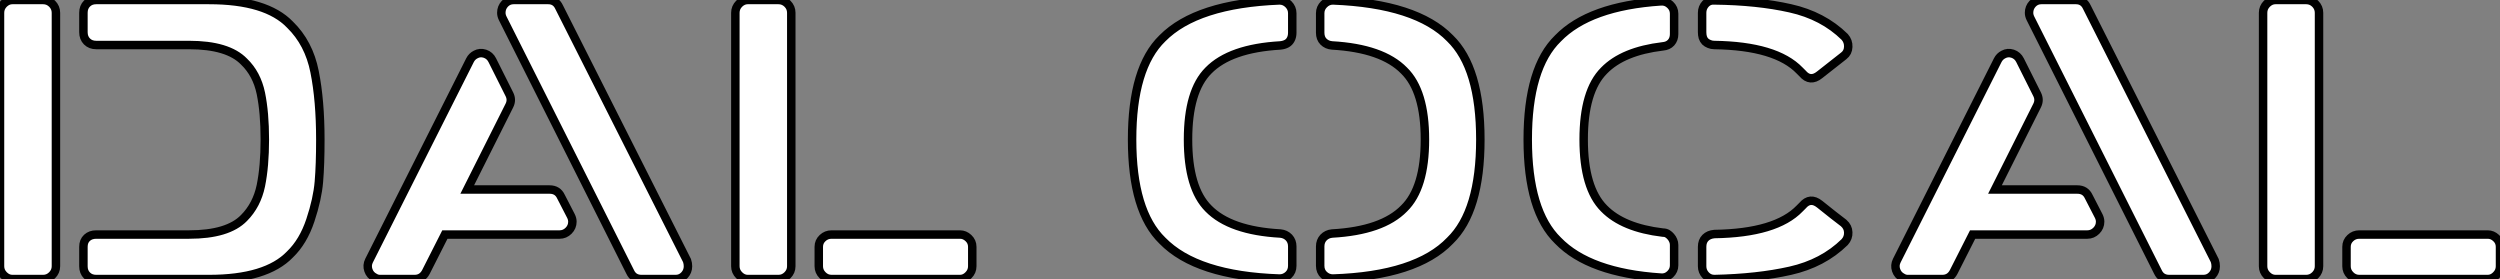
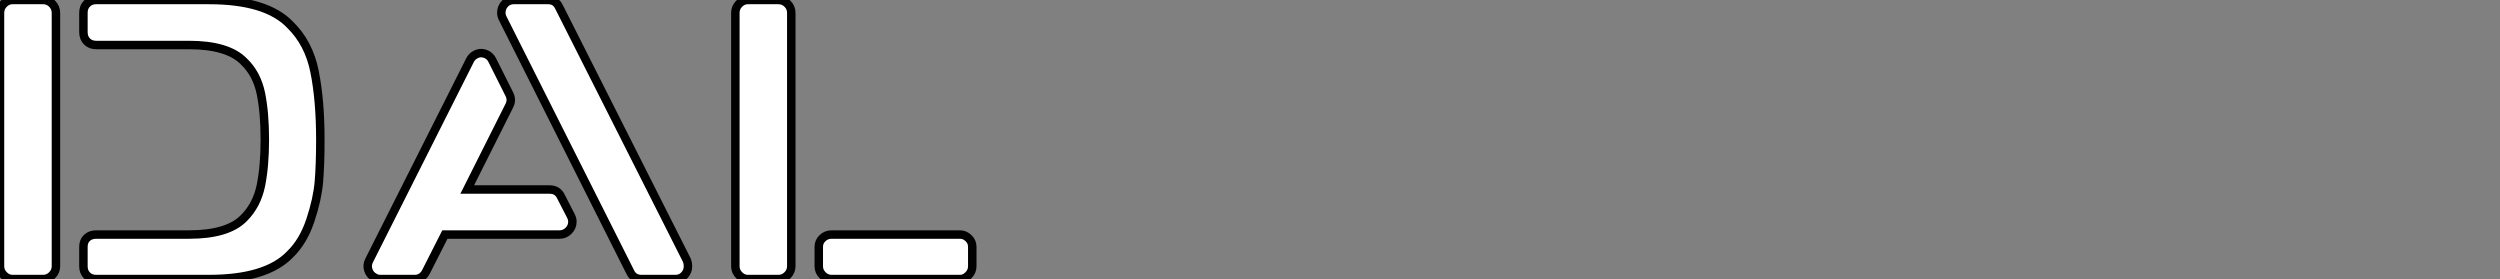
<svg xmlns="http://www.w3.org/2000/svg" viewBox="2 10.004 295.47 32.98">
  <rect x="2" y="10.004" width="295.47" height="32.98" fill="#808080" stroke="none" />
  <path d="M40.66-18.42L40.66-18.42Q40.66-15.51 40.49-13.47Q40.32-11.42 39.48-8.90Q38.64-6.38 37.07-4.87L37.07-4.87Q34.27-1.96 27.50-1.96L27.50-1.96L14.17-1.96Q13.50-1.96 13.08-2.38Q12.66-2.80 12.66-3.47L12.66-3.47L12.66-5.77Q12.66-6.44 13.08-6.83Q13.50-7.22 14.17-7.22L14.17-7.22L25.14-7.22Q29.74-7.22 31.64-9.18L31.64-9.18Q33.15-10.70 33.63-12.99Q34.10-15.29 34.10-18.45Q34.10-21.62 33.63-23.91Q33.15-26.21 31.64-27.66L31.64-27.66Q29.74-29.62 25.14-29.62L25.14-29.62L14.17-29.62Q13.50-29.62 13.08-30.04Q12.66-30.46 12.66-31.14L12.66-31.14L12.66-33.43Q12.66-34.10 13.08-34.52Q13.50-34.94 14.17-34.94L14.17-34.94L27.50-34.94Q34.27-34.94 37.07-32.03L37.07-32.03Q39.31-29.85 39.98-26.46Q40.66-23.07 40.66-18.42ZM2.80-3.47L2.80-33.43Q2.80-34.05 3.25-34.50Q3.70-34.94 4.26-34.94L4.26-34.94L7.90-34.94Q8.51-34.94 8.96-34.50Q9.41-34.05 9.41-33.43L9.41-33.43L9.41-3.47Q9.41-2.86 8.96-2.41Q8.51-1.96 7.90-1.96L7.90-1.96L4.26-1.96Q3.70-1.96 3.25-2.41Q2.80-2.86 2.80-3.47L2.80-3.47ZM68.88-34.10L84-4.14Q84.11-3.81 84.11-3.47L84.11-3.47Q84.11-2.86 83.69-2.41Q83.27-1.96 82.66-1.96L82.66-1.96L78.62-1.96Q77.67-1.96 77.28-2.80L77.28-2.80L62.22-32.76Q62.05-33.10 62.05-33.43L62.05-33.43Q62.05-34.05 62.47-34.50Q62.89-34.94 63.50-34.94L63.50-34.94L67.59-34.94Q68.49-34.94 68.88-34.10L68.88-34.10ZM69.10-11.70L70.28-9.41Q70.45-9.07 70.45-8.74L70.45-8.74Q70.45-8.12 70-7.67Q69.55-7.22 68.94-7.22L68.94-7.22L55.38-7.22L53.14-2.80Q52.70-1.96 51.80-1.96L51.80-1.96L47.71-1.96Q47.38-1.96 47.10-2.13L47.10-2.13Q46.54-2.41 46.34-3.00Q46.14-3.58 46.42-4.14L46.42-4.14L58.35-27.83Q58.58-28.28 59.02-28.50L59.02-28.50Q59.53-28.78 60.12-28.59Q60.70-28.39 60.98-27.83L60.98-27.83L63-23.80Q63.34-23.13 63-22.46L63-22.46L58.02-12.54L67.76-12.54Q68.71-12.54 69.10-11.70L69.10-11.70ZM116.26-1.96L101.08-1.96Q100.46-1.96 100.02-2.41Q99.57-2.86 99.57-3.47L99.57-3.47L99.57-5.77Q99.57-6.38 100.02-6.80Q100.46-7.22 101.08-7.22L101.08-7.22L116.26-7.22Q116.82-7.22 117.26-6.80Q117.71-6.38 117.71-5.77L117.71-5.77L117.71-3.47Q117.71-2.86 117.26-2.41Q116.82-1.96 116.26-1.96L116.26-1.96ZM91.17-34.94L91.17-34.94L94.81-34.94Q95.42-34.94 95.87-34.50Q96.32-34.05 96.32-33.43L96.32-33.43L96.32-3.47Q96.32-2.86 95.87-2.41Q95.42-1.96 94.81-1.96L94.81-1.96L91.17-1.96Q90.61-1.96 90.16-2.41Q89.71-2.86 89.71-3.47L89.71-3.47L89.71-33.43Q89.71-34.05 90.16-34.50Q90.61-34.94 91.17-34.94Z" fill="white" stroke="black" transform="translate(0 0) scale(1 1) translate(-0.8 44.944)" />
-   <path d="M26.54-34.89L26.54-34.89Q36.40-34.50 40.38-30.41L40.38-30.41Q43.96-26.94 43.96-18.45Q43.96-9.97 40.38-6.50L40.38-6.50Q36.40-2.35 26.54-2.02L26.54-2.02Q25.93-2.02 25.48-2.44Q25.03-2.86 25.03-3.53L25.03-3.53L25.03-5.82Q25.03-6.44 25.42-6.86Q25.82-7.28 26.43-7.34L26.43-7.34Q32.37-7.67 34.94-10.30L34.94-10.30Q37.41-12.71 37.41-18.45Q37.41-24.19 34.94-26.60L34.94-26.60Q32.37-29.23 26.43-29.57L26.43-29.57Q25.82-29.62 25.42-30.02Q25.03-30.41 25.03-31.08L25.03-31.08L25.03-33.38Q25.03-33.99 25.48-34.44Q25.93-34.89 26.54-34.89ZM6.38-6.50Q2.80-9.97 2.80-18.45Q2.80-26.94 6.38-30.41L6.38-30.41Q10.42-34.50 20.22-34.89L20.22-34.89Q20.83-34.89 21.28-34.44Q21.73-33.99 21.73-33.38L21.73-33.38L21.73-31.08Q21.73-30.63 21.56-30.30Q21.39-29.96 21.08-29.79Q20.78-29.62 20.33-29.57L20.33-29.57Q14.39-29.23 11.82-26.60L11.82-26.60Q9.41-24.19 9.41-18.45Q9.41-12.71 11.82-10.30L11.82-10.30Q14.39-7.67 20.33-7.34L20.33-7.34Q20.94-7.28 21.34-6.86Q21.73-6.44 21.73-5.82L21.73-5.82L21.73-3.53Q21.73-2.86 21.28-2.44Q20.83-2.02 20.22-2.02L20.22-2.02Q10.42-2.35 6.38-6.50L6.38-6.50ZM71.62-1.96L71.62-1.96Q71.01-1.96 70.59-2.41Q70.17-2.86 70.17-3.47L70.17-3.47L70.17-5.77Q70.17-6.44 70.56-6.83Q70.95-7.22 71.62-7.28L71.62-7.28Q78.90-7.39 81.70-10.30L81.70-10.30Q81.87-10.47 82.04-10.64L82.04-10.64Q82.94-11.70 84.06-10.81L84.06-10.81Q84.62-10.36 85.68-9.52Q86.74-8.68 86.91-8.57L86.91-8.57Q87.42-8.12 87.44-7.48Q87.47-6.83 87.02-6.33L87.02-6.33Q84.45-3.81 80.58-2.94Q76.72-2.07 71.62-1.96ZM71.62-29.62L71.62-29.62Q71.29-29.62 71.01-29.74Q70.73-29.85 70.53-30.04Q70.34-30.24 70.25-30.52Q70.17-30.80 70.17-31.14L70.17-31.14L70.17-33.43Q70.17-34.05 70.59-34.50Q71.01-34.94 71.62-34.89L71.62-34.89Q76.72-34.83 80.58-33.96Q84.45-33.10 87.02-30.58L87.02-30.58Q87.47-30.07 87.44-29.40Q87.42-28.73 86.91-28.34L86.91-28.34Q84.78-26.66 84.06-26.10L84.06-26.10Q82.94-25.20 82.04-26.26L82.04-26.26Q81.87-26.43 81.70-26.60L81.70-26.60Q78.90-29.51 71.62-29.62ZM53.14-6.50Q49.56-9.97 49.56-18.45Q49.56-26.94 53.14-30.41L53.14-30.41Q56.84-34.22 65.30-34.78L65.30-34.78Q65.91-34.83 66.39-34.38Q66.86-33.94 66.86-33.32L66.86-33.32L66.86-30.91Q66.86-30.30 66.50-29.90Q66.14-29.51 65.52-29.46L65.52-29.46Q60.82-28.90 58.58-26.60L58.58-26.60Q56.17-24.19 56.17-18.45Q56.17-12.71 58.58-10.30L58.58-10.30Q60.82-8.01 65.52-7.45L65.52-7.45Q65.86-7.45 66.08-7.31Q66.30-7.17 66.47-6.97Q66.64-6.78 66.75-6.52Q66.86-6.27 66.86-5.99L66.86-5.99L66.86-3.58Q66.86-2.97 66.39-2.52Q65.91-2.07 65.30-2.13L65.30-2.13Q56.84-2.69 53.14-6.50L53.14-6.50ZM115.64-34.10L130.76-4.14Q130.87-3.81 130.87-3.47L130.87-3.47Q130.87-2.86 130.45-2.41Q130.03-1.96 129.42-1.96L129.42-1.96L125.38-1.96Q124.43-1.96 124.04-2.80L124.04-2.80L108.98-32.76Q108.81-33.10 108.81-33.43L108.81-33.43Q108.81-34.05 109.23-34.50Q109.65-34.94 110.26-34.94L110.26-34.94L114.35-34.94Q115.25-34.94 115.64-34.10L115.64-34.10ZM115.86-11.70L117.04-9.41Q117.21-9.07 117.21-8.74L117.21-8.74Q117.21-8.12 116.76-7.67Q116.31-7.22 115.70-7.22L115.70-7.22L102.14-7.22L99.90-2.80Q99.46-1.96 98.56-1.96L98.56-1.96L94.47-1.96Q94.14-1.96 93.86-2.13L93.86-2.13Q93.30-2.41 93.10-3.00Q92.90-3.58 93.18-4.14L93.18-4.14L105.11-27.83Q105.34-28.28 105.78-28.50L105.78-28.50Q106.29-28.78 106.88-28.59Q107.46-28.39 107.74-27.83L107.74-27.83L109.76-23.80Q110.10-23.13 109.76-22.46L109.76-22.46L104.78-12.54L114.52-12.54Q115.47-12.54 115.86-11.70L115.86-11.70ZM163.02-1.96L147.84-1.96Q147.22-1.96 146.78-2.41Q146.33-2.86 146.33-3.47L146.33-3.47L146.33-5.77Q146.33-6.38 146.78-6.80Q147.22-7.22 147.84-7.22L147.84-7.22L163.02-7.22Q163.58-7.22 164.02-6.80Q164.47-6.38 164.47-5.77L164.47-5.77L164.47-3.47Q164.47-2.86 164.02-2.41Q163.58-1.96 163.02-1.96L163.02-1.96ZM137.93-34.94L137.93-34.94L141.57-34.94Q142.18-34.94 142.63-34.50Q143.08-34.05 143.08-33.43L143.08-33.43L143.08-3.47Q143.08-2.86 142.63-2.41Q142.18-1.96 141.57-1.96L141.57-1.96L137.93-1.96Q137.37-1.96 136.92-2.41Q136.47-2.86 136.47-3.47L136.47-3.47L136.47-33.43Q136.47-34.05 136.92-34.50Q137.37-34.94 137.93-34.94Z" fill="white" stroke="black" transform="translate(133.8 0) scale(1 1) translate(-0.8 44.944)" />
</svg>